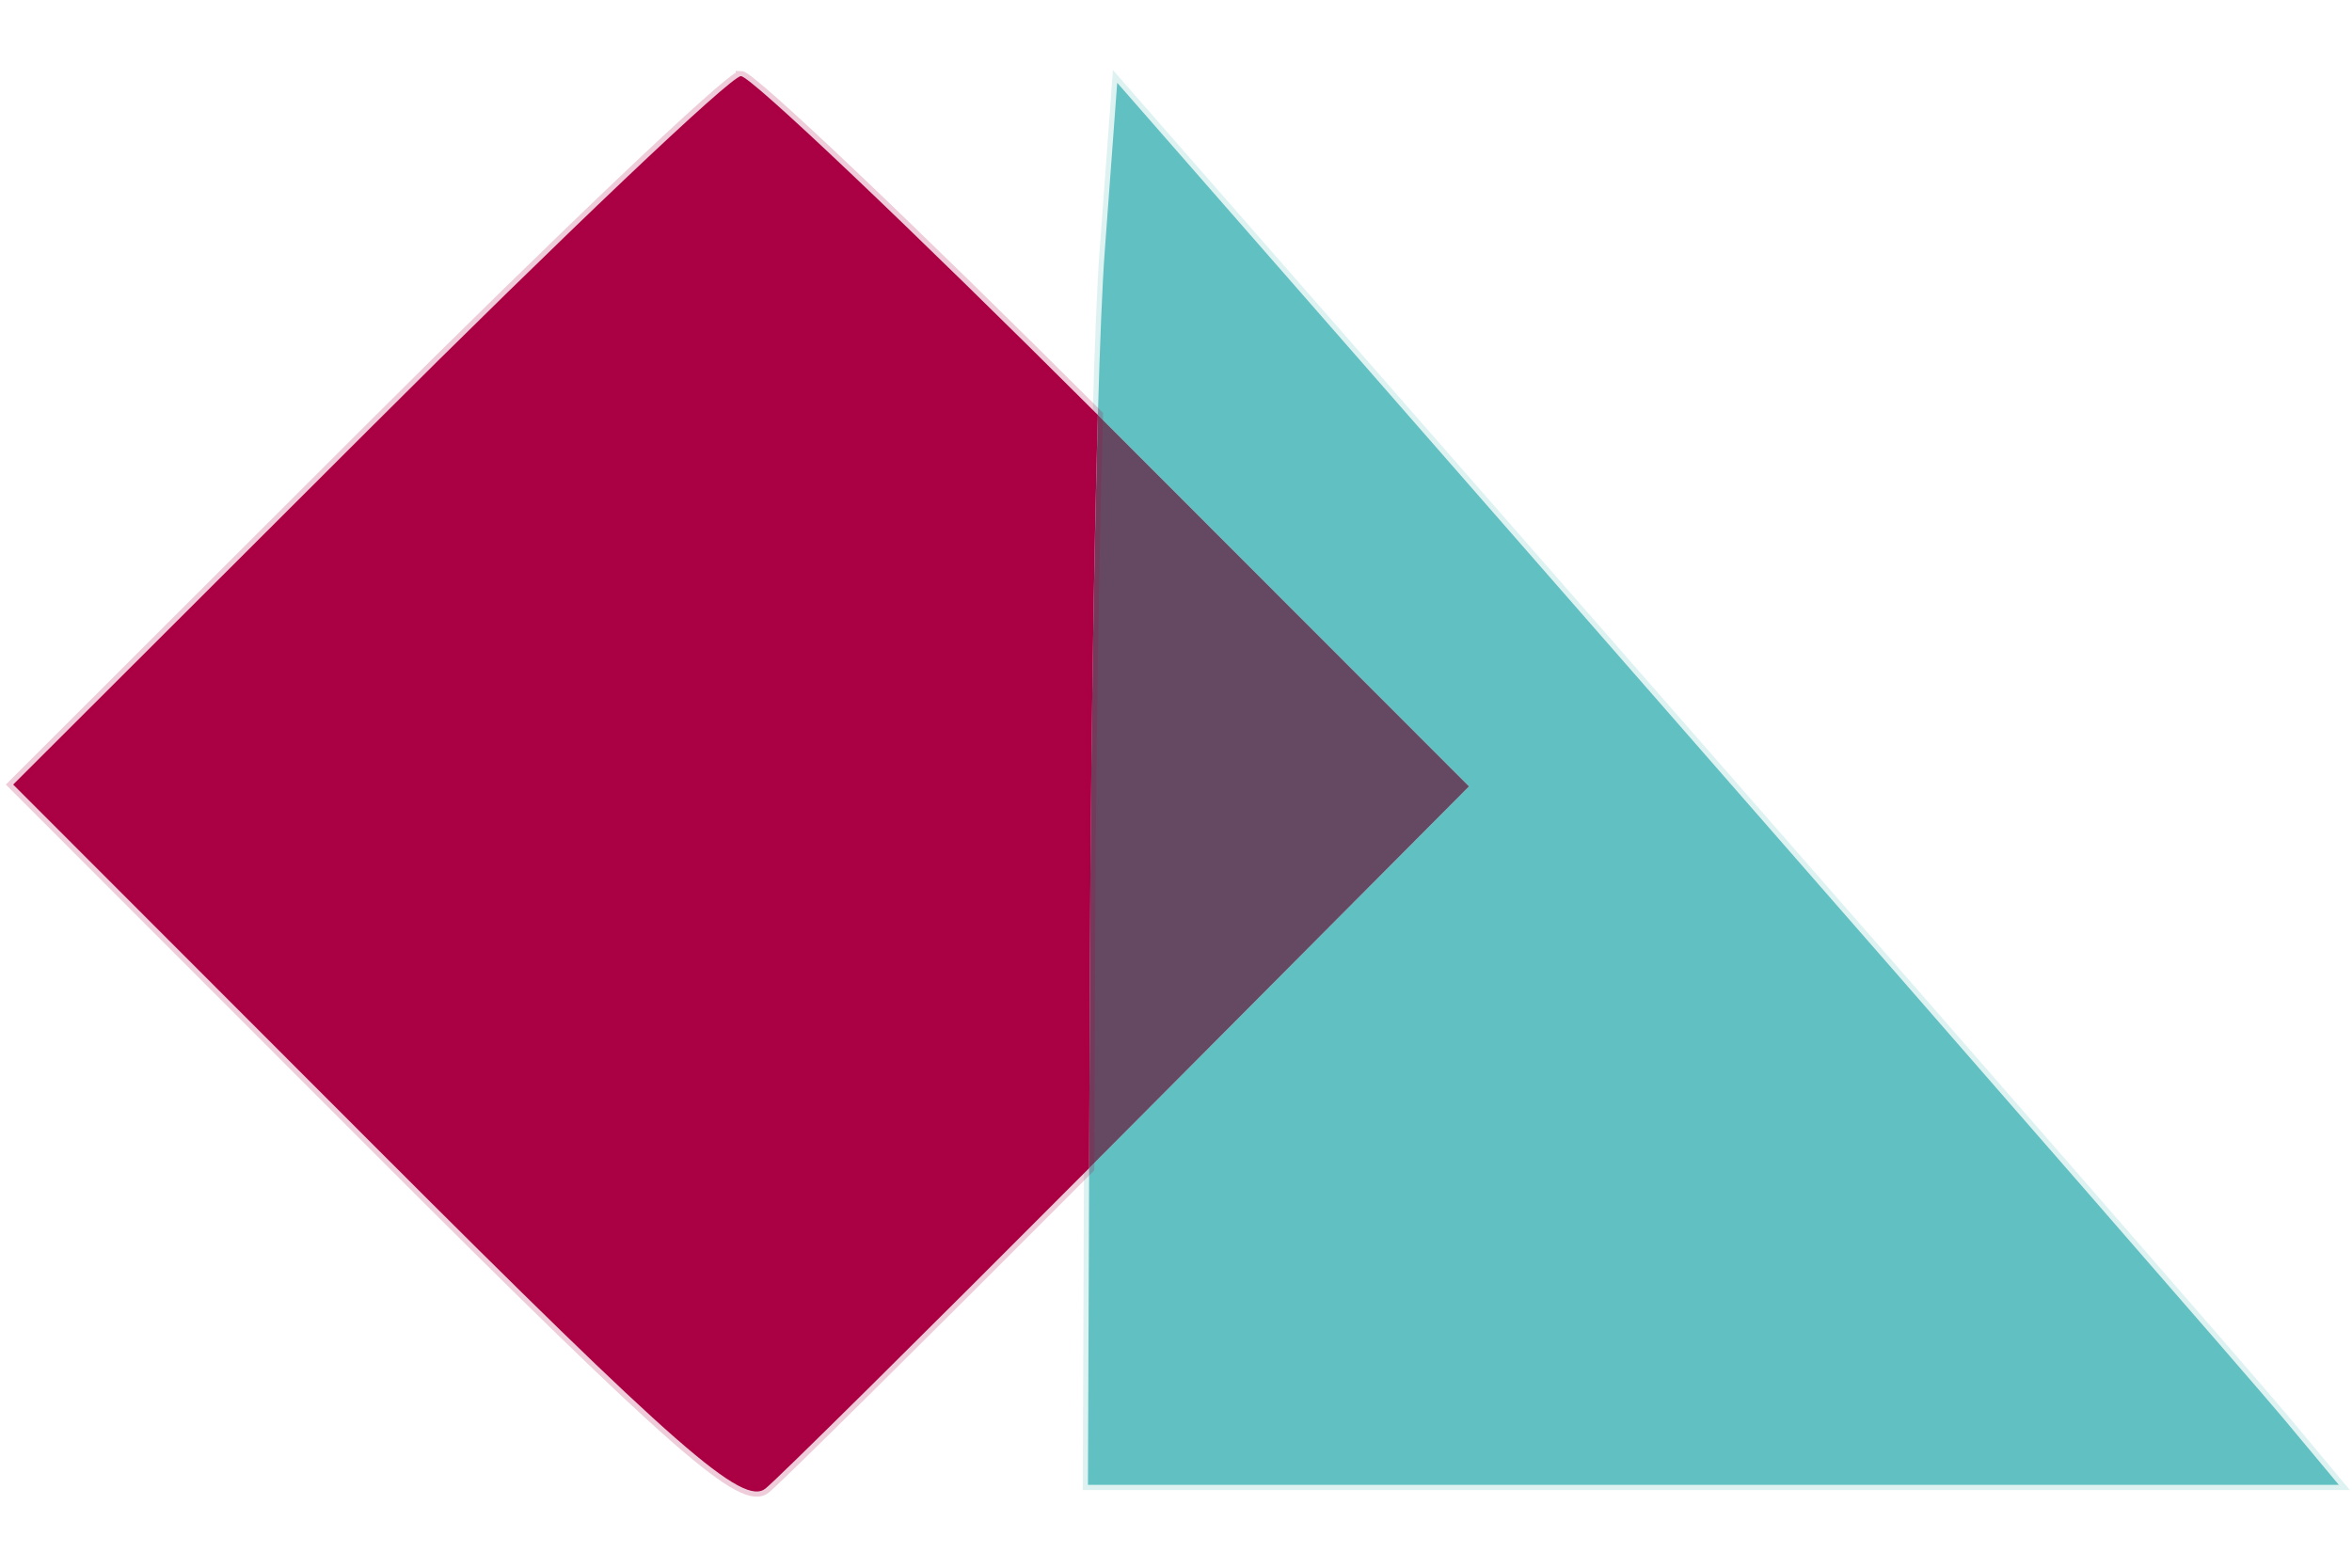
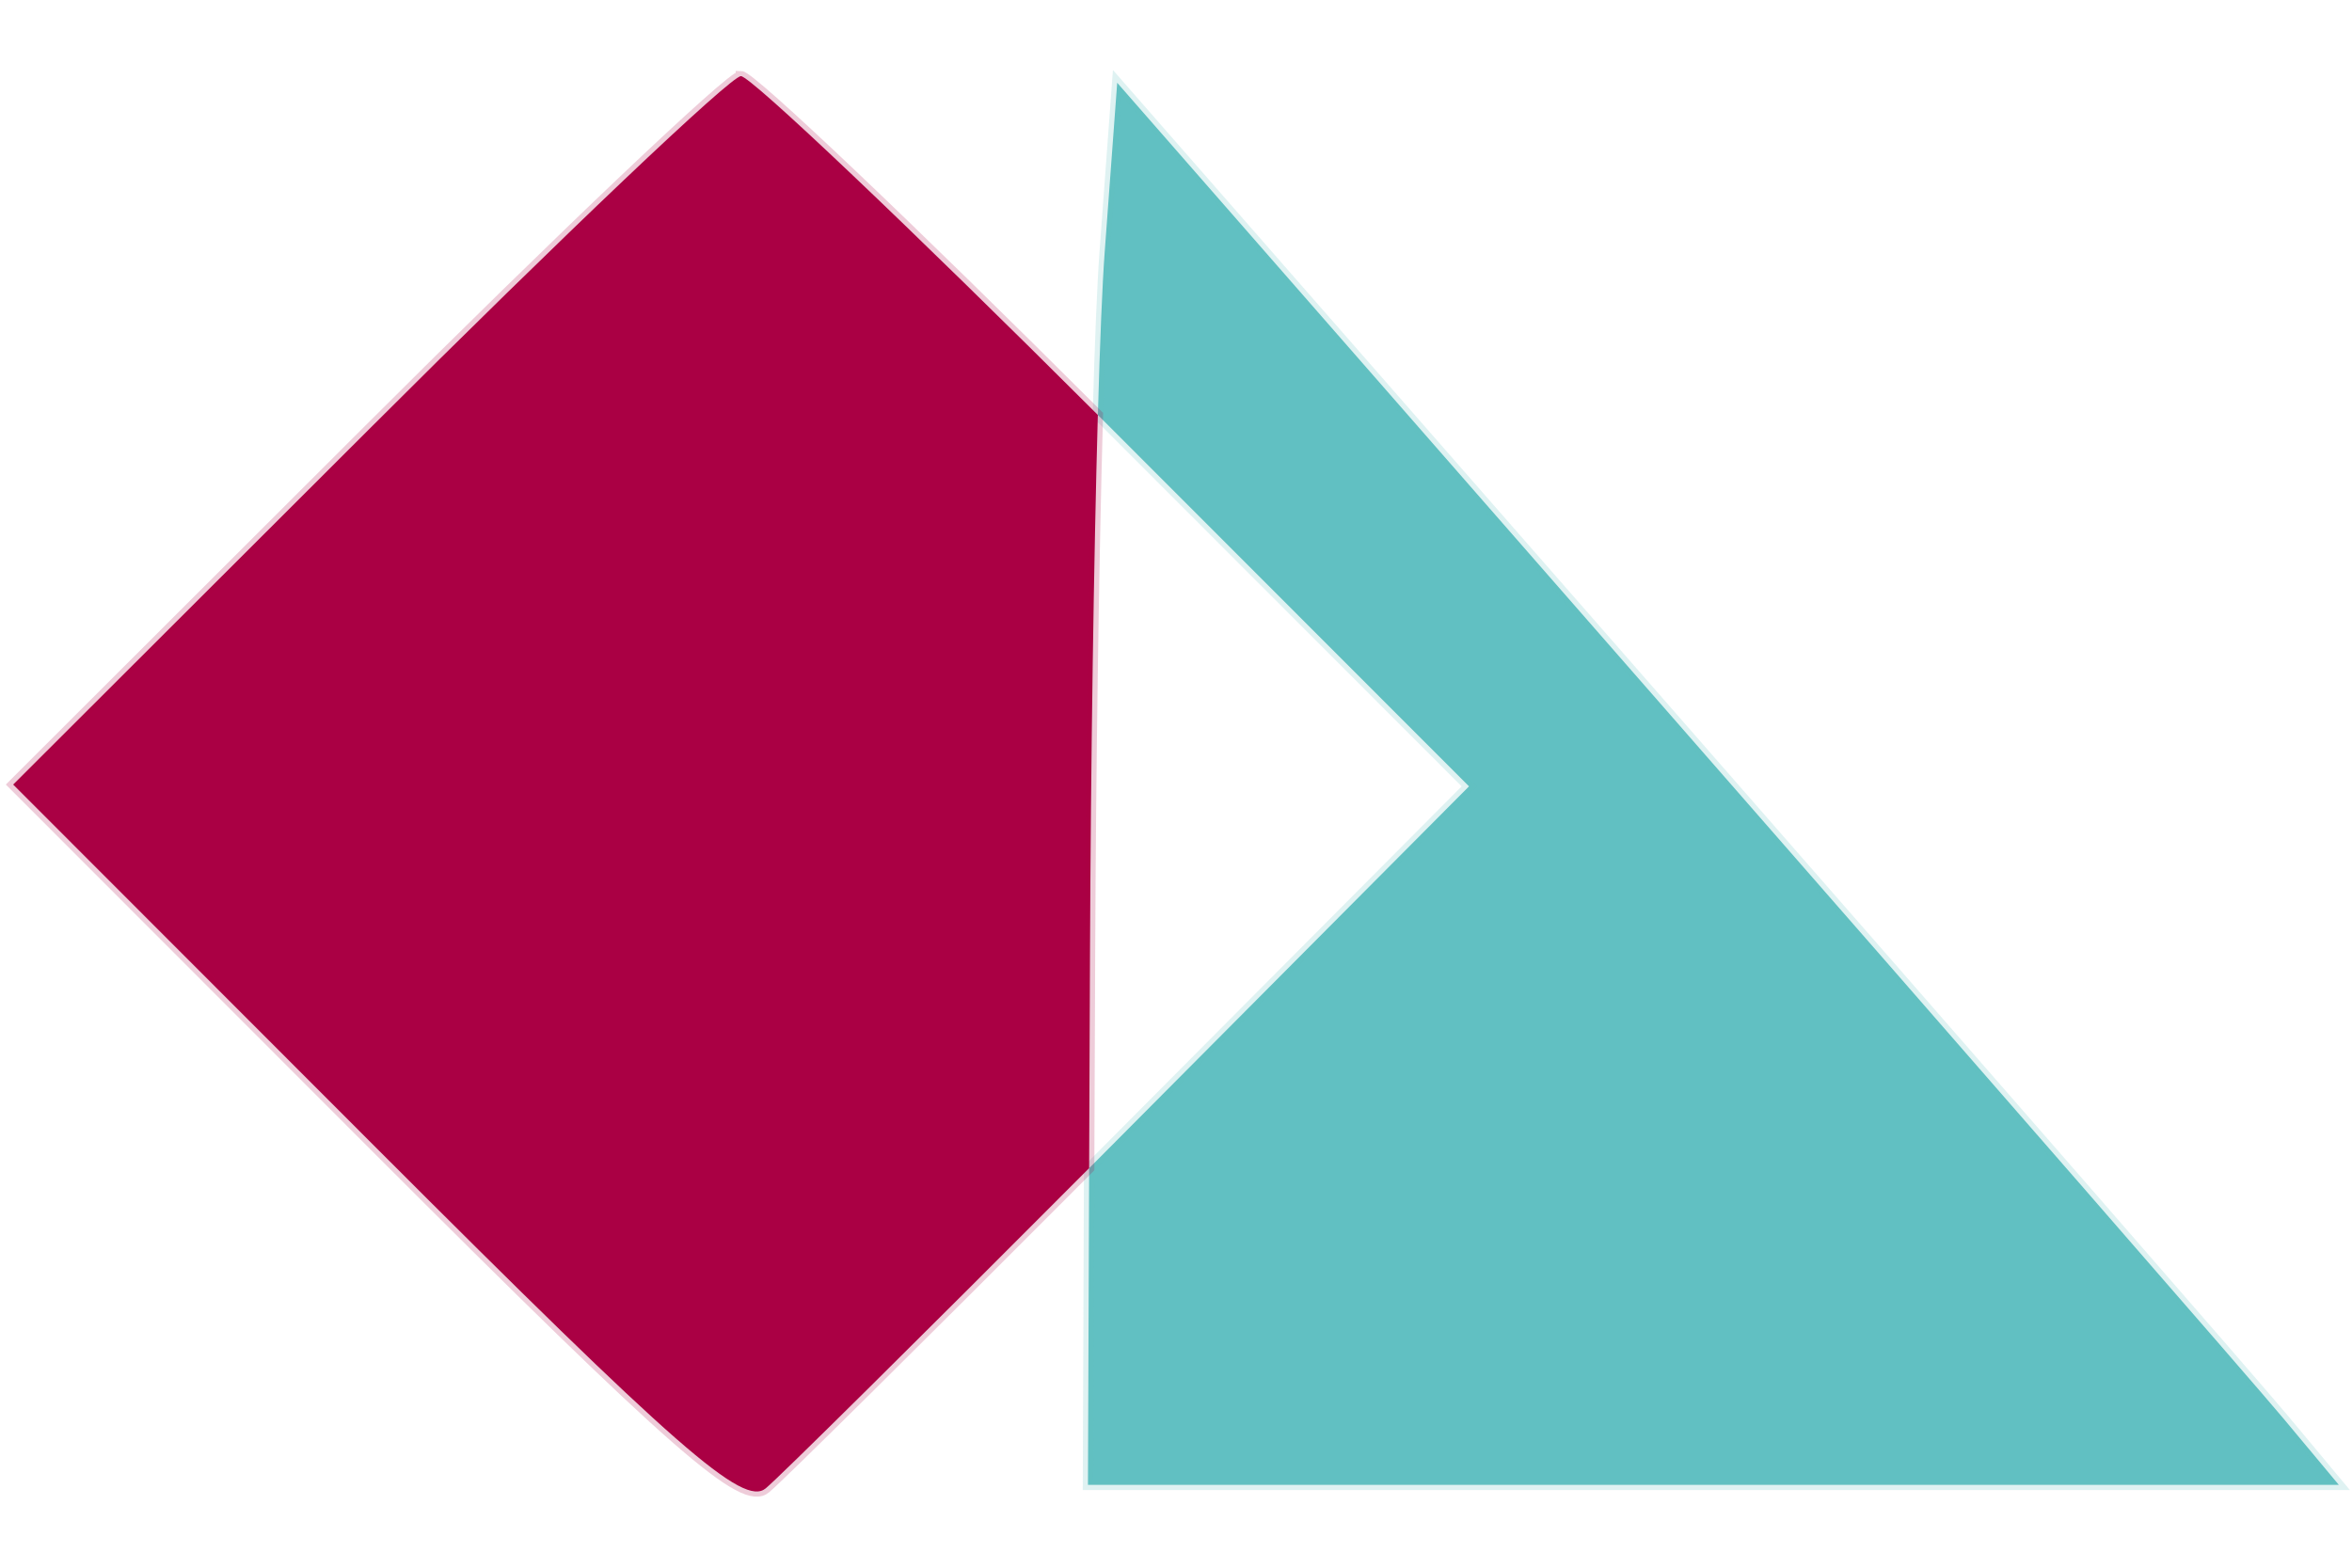
<svg xmlns="http://www.w3.org/2000/svg" width="60mm" height="40mm" viewBox="0 0 60 40">
  <path d="m28.007 10.589.415.415 9.053 9.06-8.627 8.673-1.064 1.07-.03 8.08h31.91l-1.404-1.683c-.773-.926-7.784-8.974-15.582-17.886L28.5 2.112l-.32 4.332c-.06.81-.12 2.272-.173 4.145z" style="fill:#61c0c2;stroke-width:.265;stroke:#61c0c2;stroke-opacity:.2" />
-   <path d="M28.007 10.589a609.557 609.557 0 0 0-.201 13.74l-.022 5.477 1.064-1.069 8.627-8.672-9.053-9.061-.415-.415z" style="fill:#654963;fill-opacity:1;stroke-width:.265" />
  <path d="M18.9 1.943c-.258 0-4.54 4.068-9.516 9.04L.336 20.018 9.59 29.28c7.695 7.702 9.37 9.168 9.943 8.696.35-.288 3.959-3.864 8.251-8.17l.022-5.477c.02-4.922.098-10.103.2-13.741-4.799-4.793-8.854-8.646-9.106-8.646z" style="fill:#a04;stroke-width:.265;stroke:#a04;stroke-opacity:.2;stroke-dasharray:none" />
</svg>